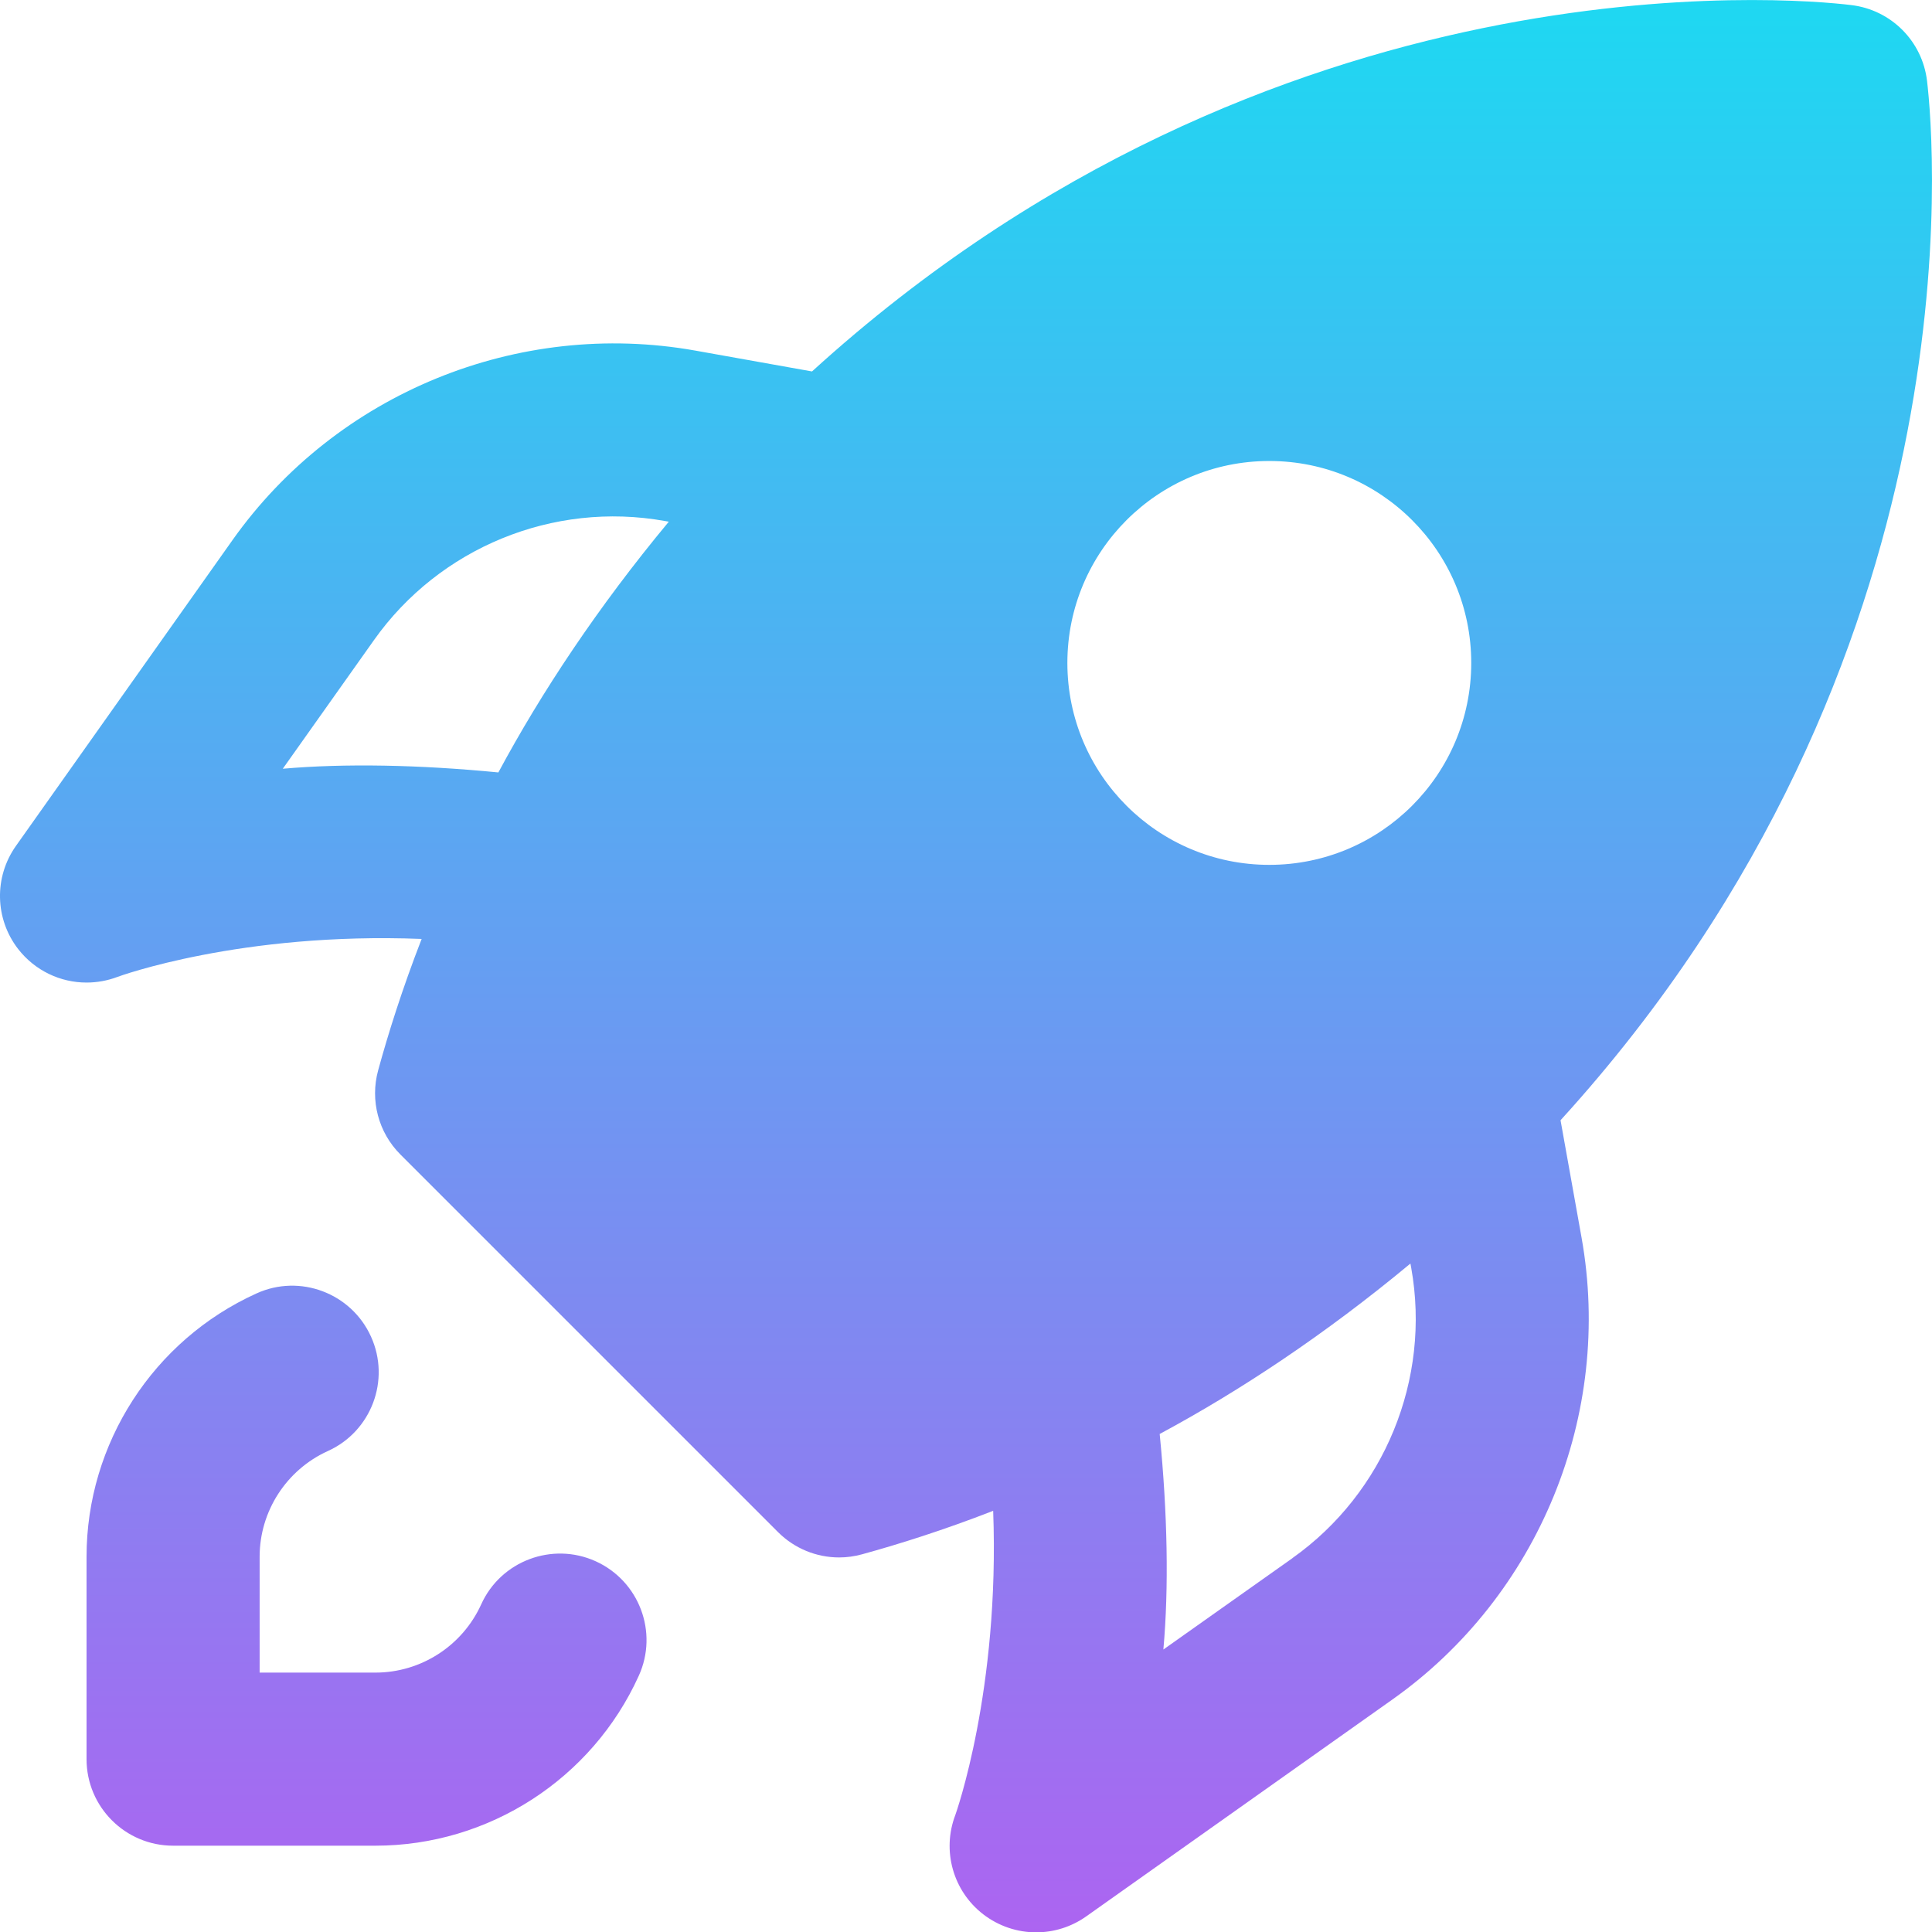
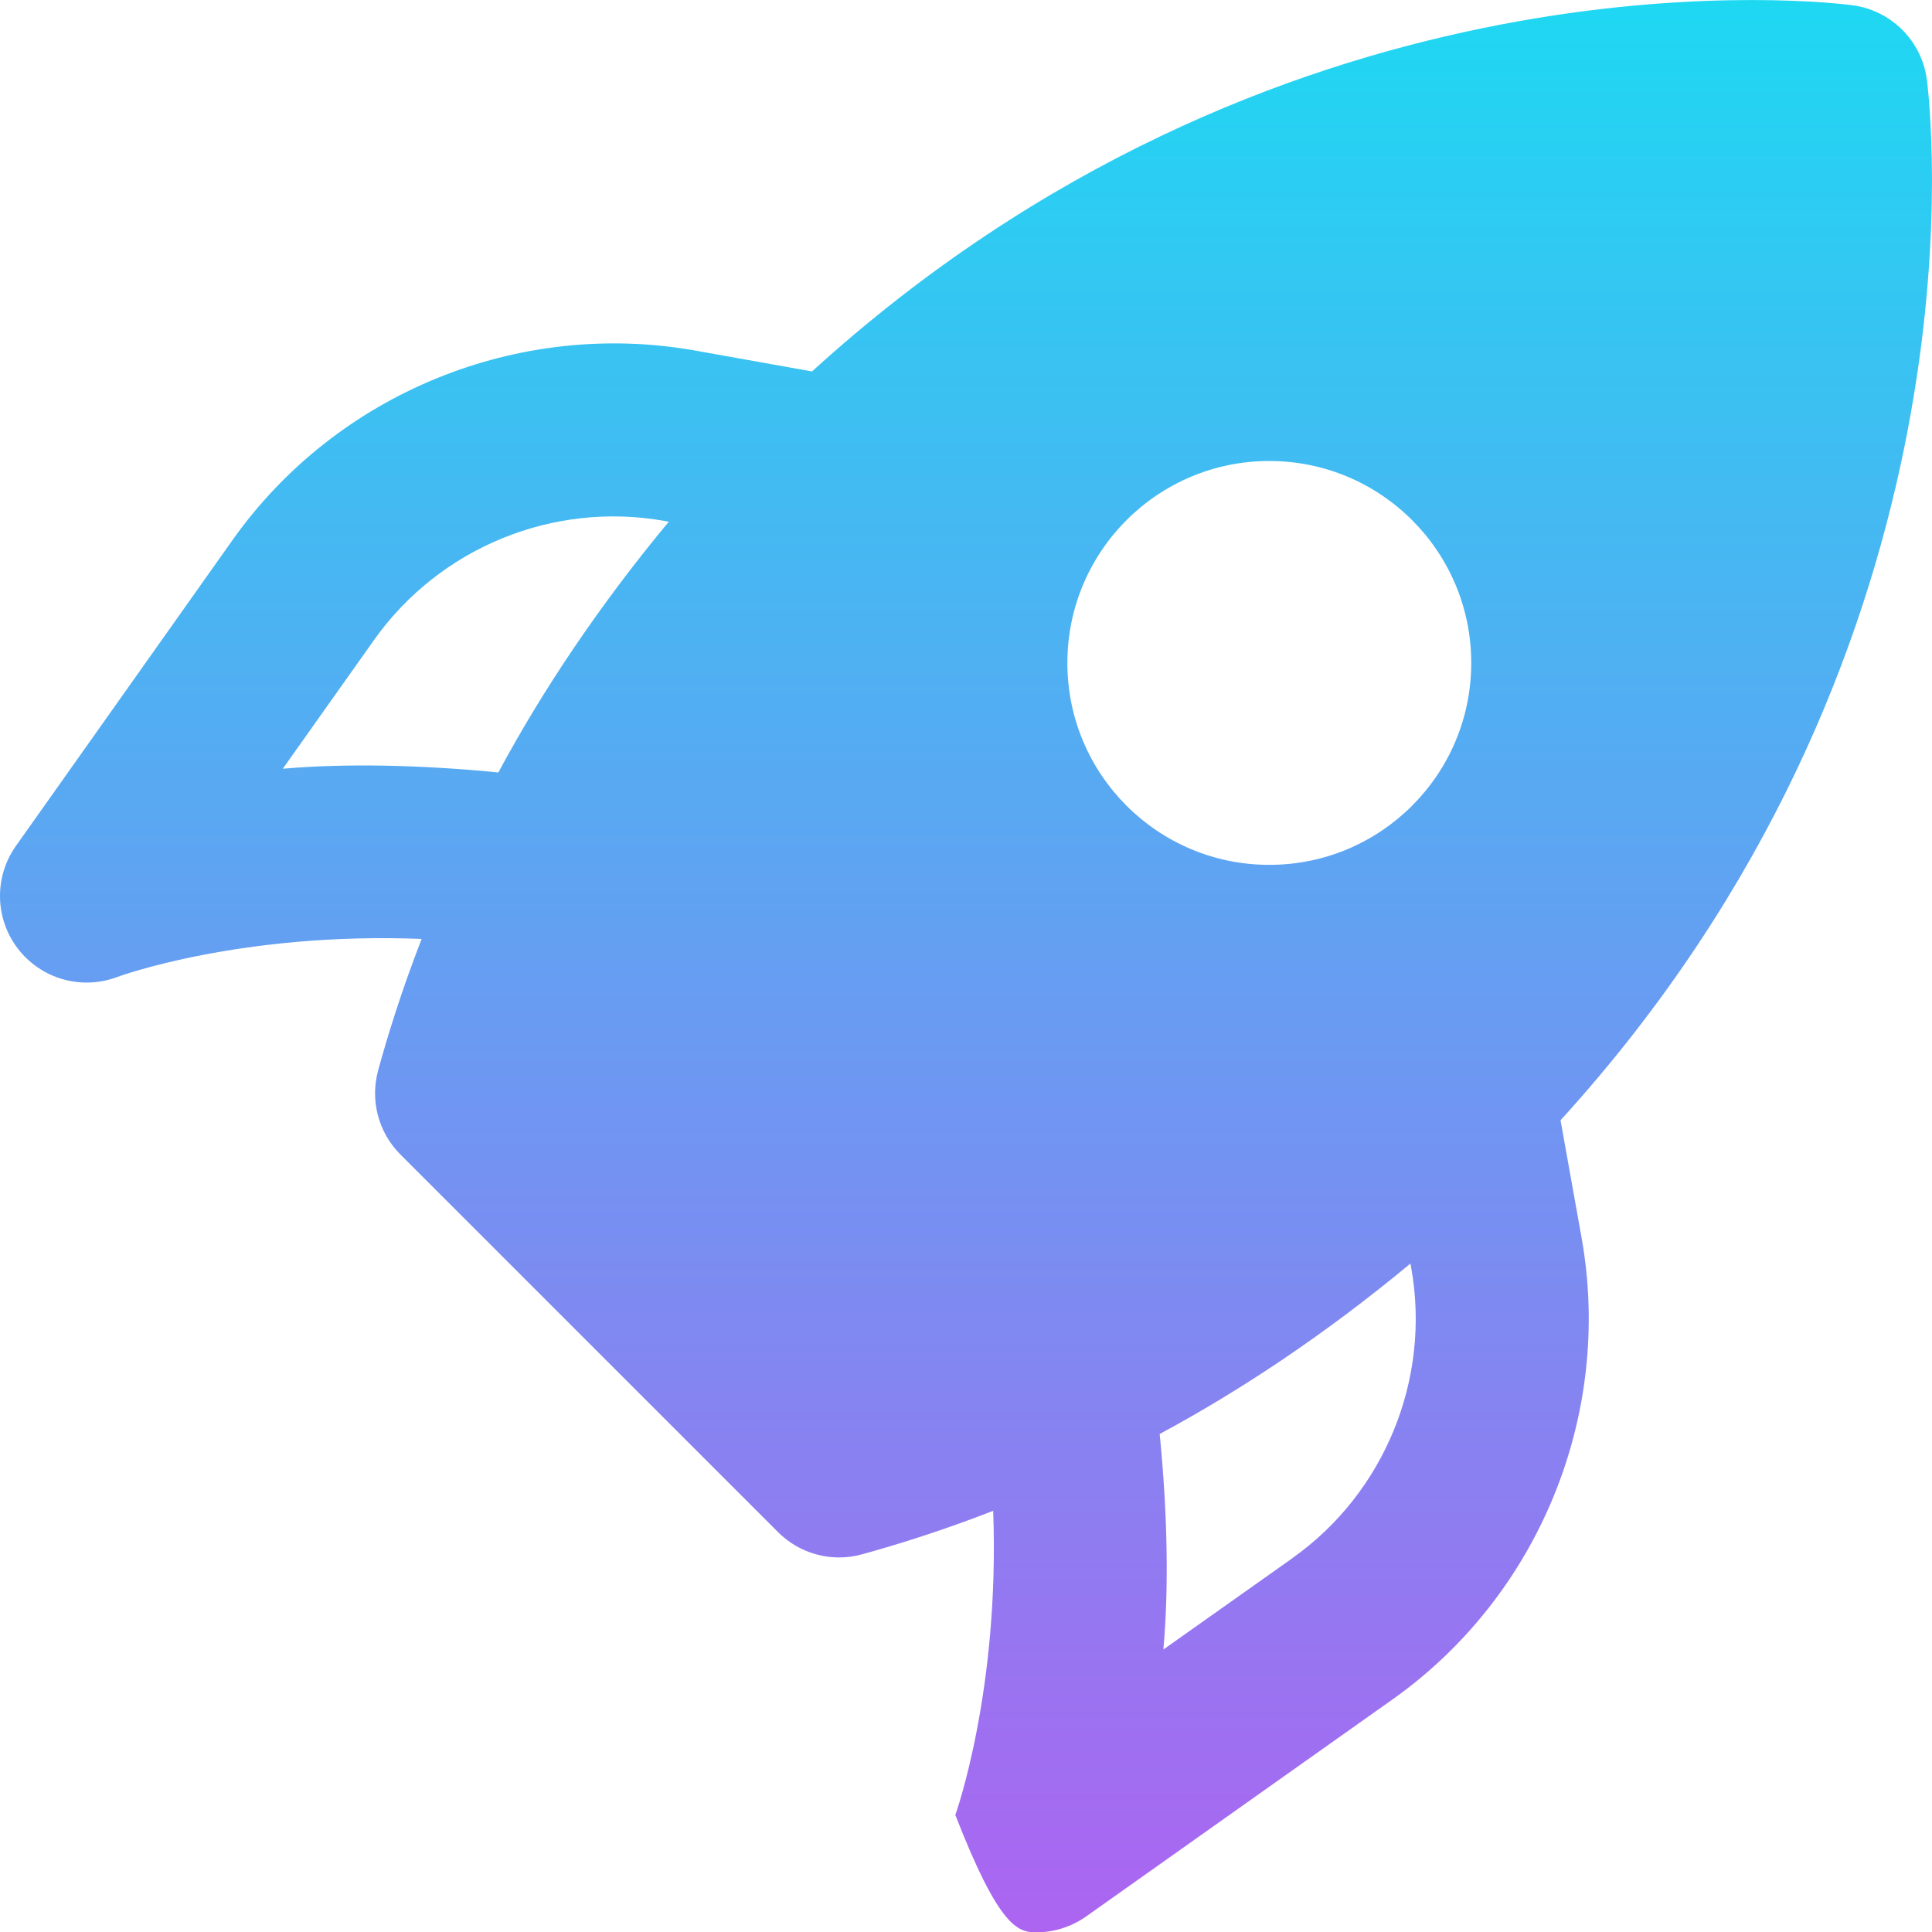
<svg xmlns="http://www.w3.org/2000/svg" preserveAspectRatio="none" width="100%" height="100%" overflow="visible" style="display: block;" viewBox="0 0 16.743 16.746" fill="none">
  <g id="Vector">
-     <path d="M3.254 15.995H1.5C1.086 15.995 0.75 15.659 0.75 15.245V13.491C0.75 12.51 1.328 11.614 2.223 11.209C2.598 11.038 3.044 11.205 3.215 11.583C3.386 11.96 3.218 12.405 2.841 12.575C2.482 12.738 2.25 13.097 2.25 13.491V14.495H3.254C3.648 14.495 4.007 14.263 4.17 13.904C4.34 13.527 4.786 13.36 5.162 13.53C5.539 13.701 5.707 14.145 5.536 14.522C5.131 15.417 4.235 15.995 3.254 15.995Z" fill="url(#paint0_linear_live)" />
-     <path d="M13.525 9.707C17.161 5.713 16.761 1.21 16.7 0.701C16.659 0.356 16.388 0.085 16.043 0.044C15.532 -0.019 11.032 -0.417 7.037 3.219L6.024 3.038C4.488 2.765 2.917 3.408 2.016 4.679L0.138 7.331C-0.053 7.601 -0.045 7.963 0.157 8.224C0.303 8.412 0.523 8.515 0.75 8.515C0.84 8.515 0.931 8.499 1.018 8.466C1.031 8.461 2.086 8.075 3.654 8.137C3.484 8.575 3.363 8.962 3.277 9.276C3.206 9.536 3.279 9.814 3.47 10.005L6.742 13.277C6.885 13.42 7.076 13.497 7.272 13.497C7.338 13.497 7.405 13.488 7.47 13.47C7.783 13.384 8.17 13.263 8.607 13.093C8.665 14.648 8.283 15.718 8.279 15.729C8.161 16.038 8.259 16.387 8.52 16.589C8.655 16.693 8.817 16.746 8.979 16.746C9.131 16.746 9.283 16.7 9.413 16.608L12.067 14.728C13.337 13.829 13.98 12.257 13.706 10.725L13.524 9.709L13.525 9.707ZM11 3.995C11.966 3.995 12.75 4.778 12.75 5.745C12.75 6.712 11.966 7.495 11 7.495C10.034 7.495 9.25 6.712 9.25 5.745C9.25 4.778 10.034 3.995 11 3.995ZM2.45 6.663L3.241 5.547C3.807 4.748 4.792 4.341 5.762 4.515L5.796 4.521C5.181 5.261 4.69 6.003 4.319 6.694C3.631 6.627 2.988 6.615 2.451 6.662L2.45 6.663ZM11.201 13.503L10.082 14.295C10.13 13.759 10.118 13.115 10.05 12.427C10.741 12.056 11.483 11.565 12.223 10.95L12.23 10.988C12.402 11.951 11.998 12.938 11.2 13.503H11.201Z" fill="url(#paint1_linear_live)" />
+     <path d="M13.525 9.707C17.161 5.713 16.761 1.21 16.7 0.701C16.659 0.356 16.388 0.085 16.043 0.044C15.532 -0.019 11.032 -0.417 7.037 3.219L6.024 3.038C4.488 2.765 2.917 3.408 2.016 4.679L0.138 7.331C-0.053 7.601 -0.045 7.963 0.157 8.224C0.303 8.412 0.523 8.515 0.75 8.515C0.84 8.515 0.931 8.499 1.018 8.466C1.031 8.461 2.086 8.075 3.654 8.137C3.484 8.575 3.363 8.962 3.277 9.276C3.206 9.536 3.279 9.814 3.47 10.005L6.742 13.277C6.885 13.42 7.076 13.497 7.272 13.497C7.338 13.497 7.405 13.488 7.47 13.47C7.783 13.384 8.17 13.263 8.607 13.093C8.665 14.648 8.283 15.718 8.279 15.729C8.655 16.693 8.817 16.746 8.979 16.746C9.131 16.746 9.283 16.7 9.413 16.608L12.067 14.728C13.337 13.829 13.98 12.257 13.706 10.725L13.524 9.709L13.525 9.707ZM11 3.995C11.966 3.995 12.75 4.778 12.75 5.745C12.75 6.712 11.966 7.495 11 7.495C10.034 7.495 9.25 6.712 9.25 5.745C9.25 4.778 10.034 3.995 11 3.995ZM2.45 6.663L3.241 5.547C3.807 4.748 4.792 4.341 5.762 4.515L5.796 4.521C5.181 5.261 4.69 6.003 4.319 6.694C3.631 6.627 2.988 6.615 2.451 6.662L2.45 6.663ZM11.201 13.503L10.082 14.295C10.13 13.759 10.118 13.115 10.05 12.427C10.741 12.056 11.483 11.565 12.223 10.95L12.23 10.988C12.402 11.951 11.998 12.938 11.2 13.503H11.201Z" fill="url(#paint1_linear_live)" />
  </g>
  <defs>
    <linearGradient id="paint0_linear_live" x1="8.371" y1="0" x2="8.371" y2="21.421" gradientUnits="userSpaceOnUse">
      <stop stop-color="#1ED8F2" />
      <stop offset="1" stop-color="#D444F1" />
    </linearGradient>
    <linearGradient id="paint1_linear_live" x1="8.371" y1="0" x2="8.371" y2="21.421" gradientUnits="userSpaceOnUse">
      <stop stop-color="#1ED8F2" />
      <stop offset="1" stop-color="#D444F1" />
    </linearGradient>
  </defs>
</svg>